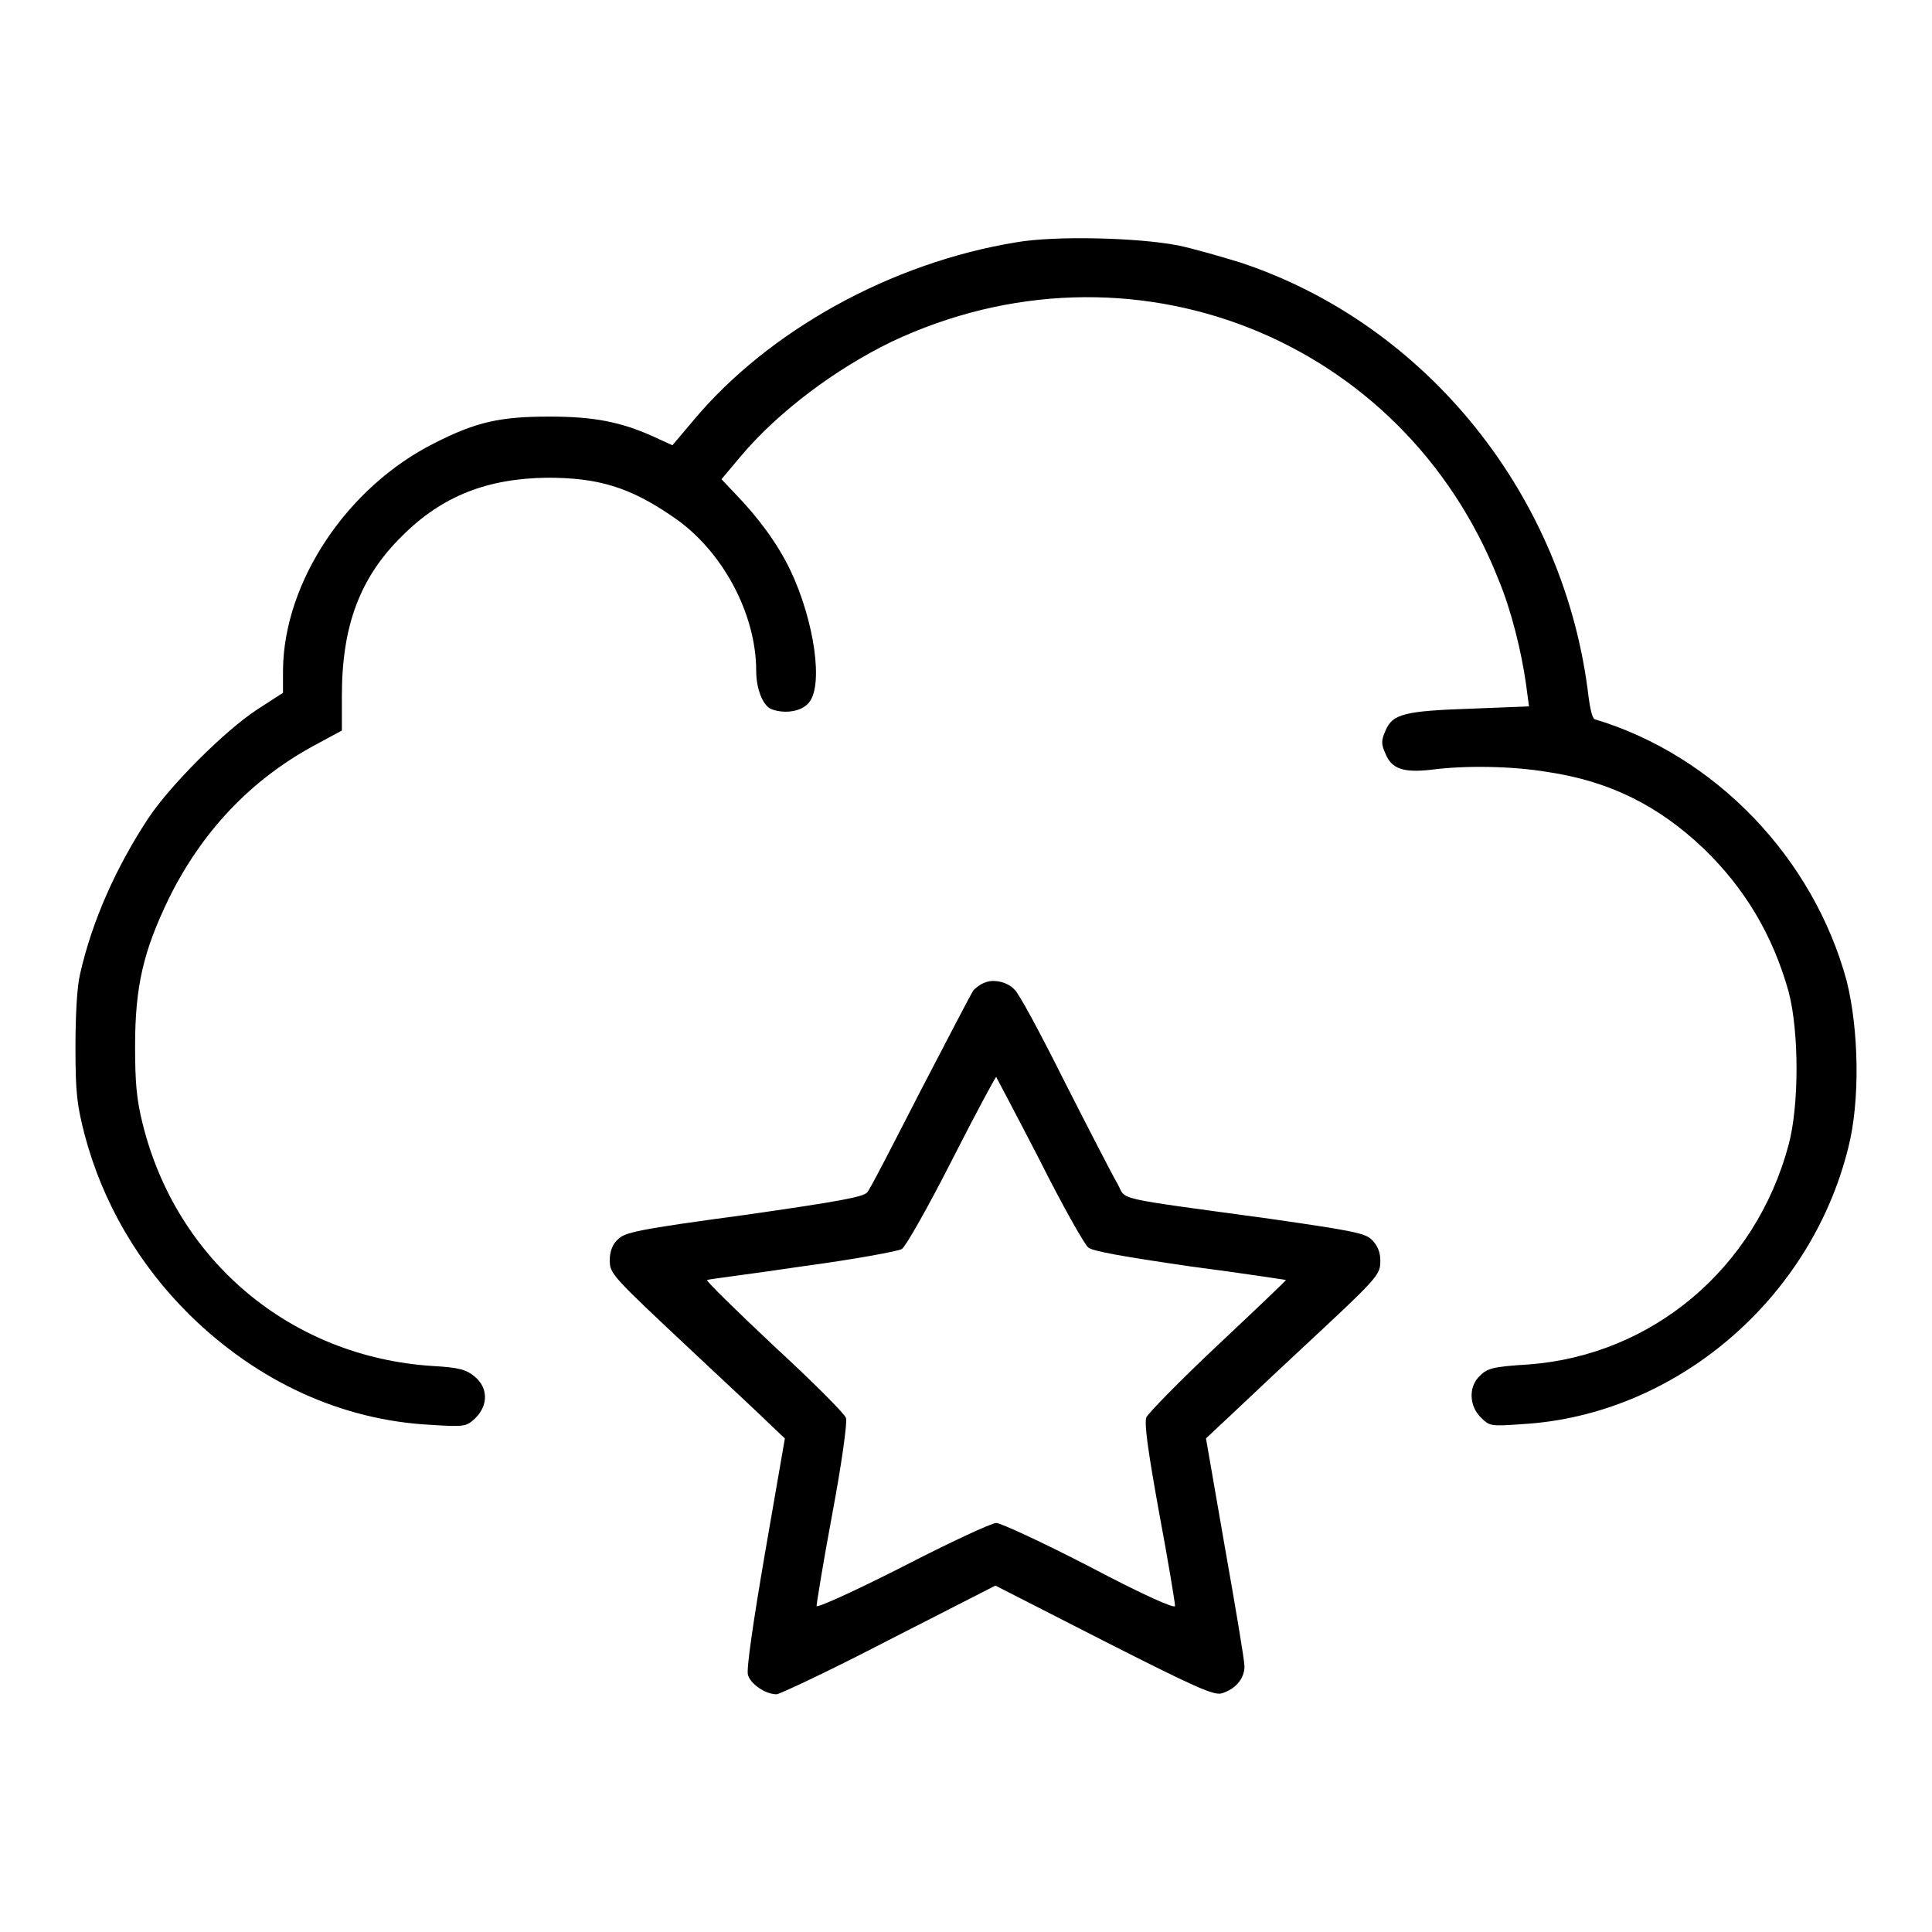
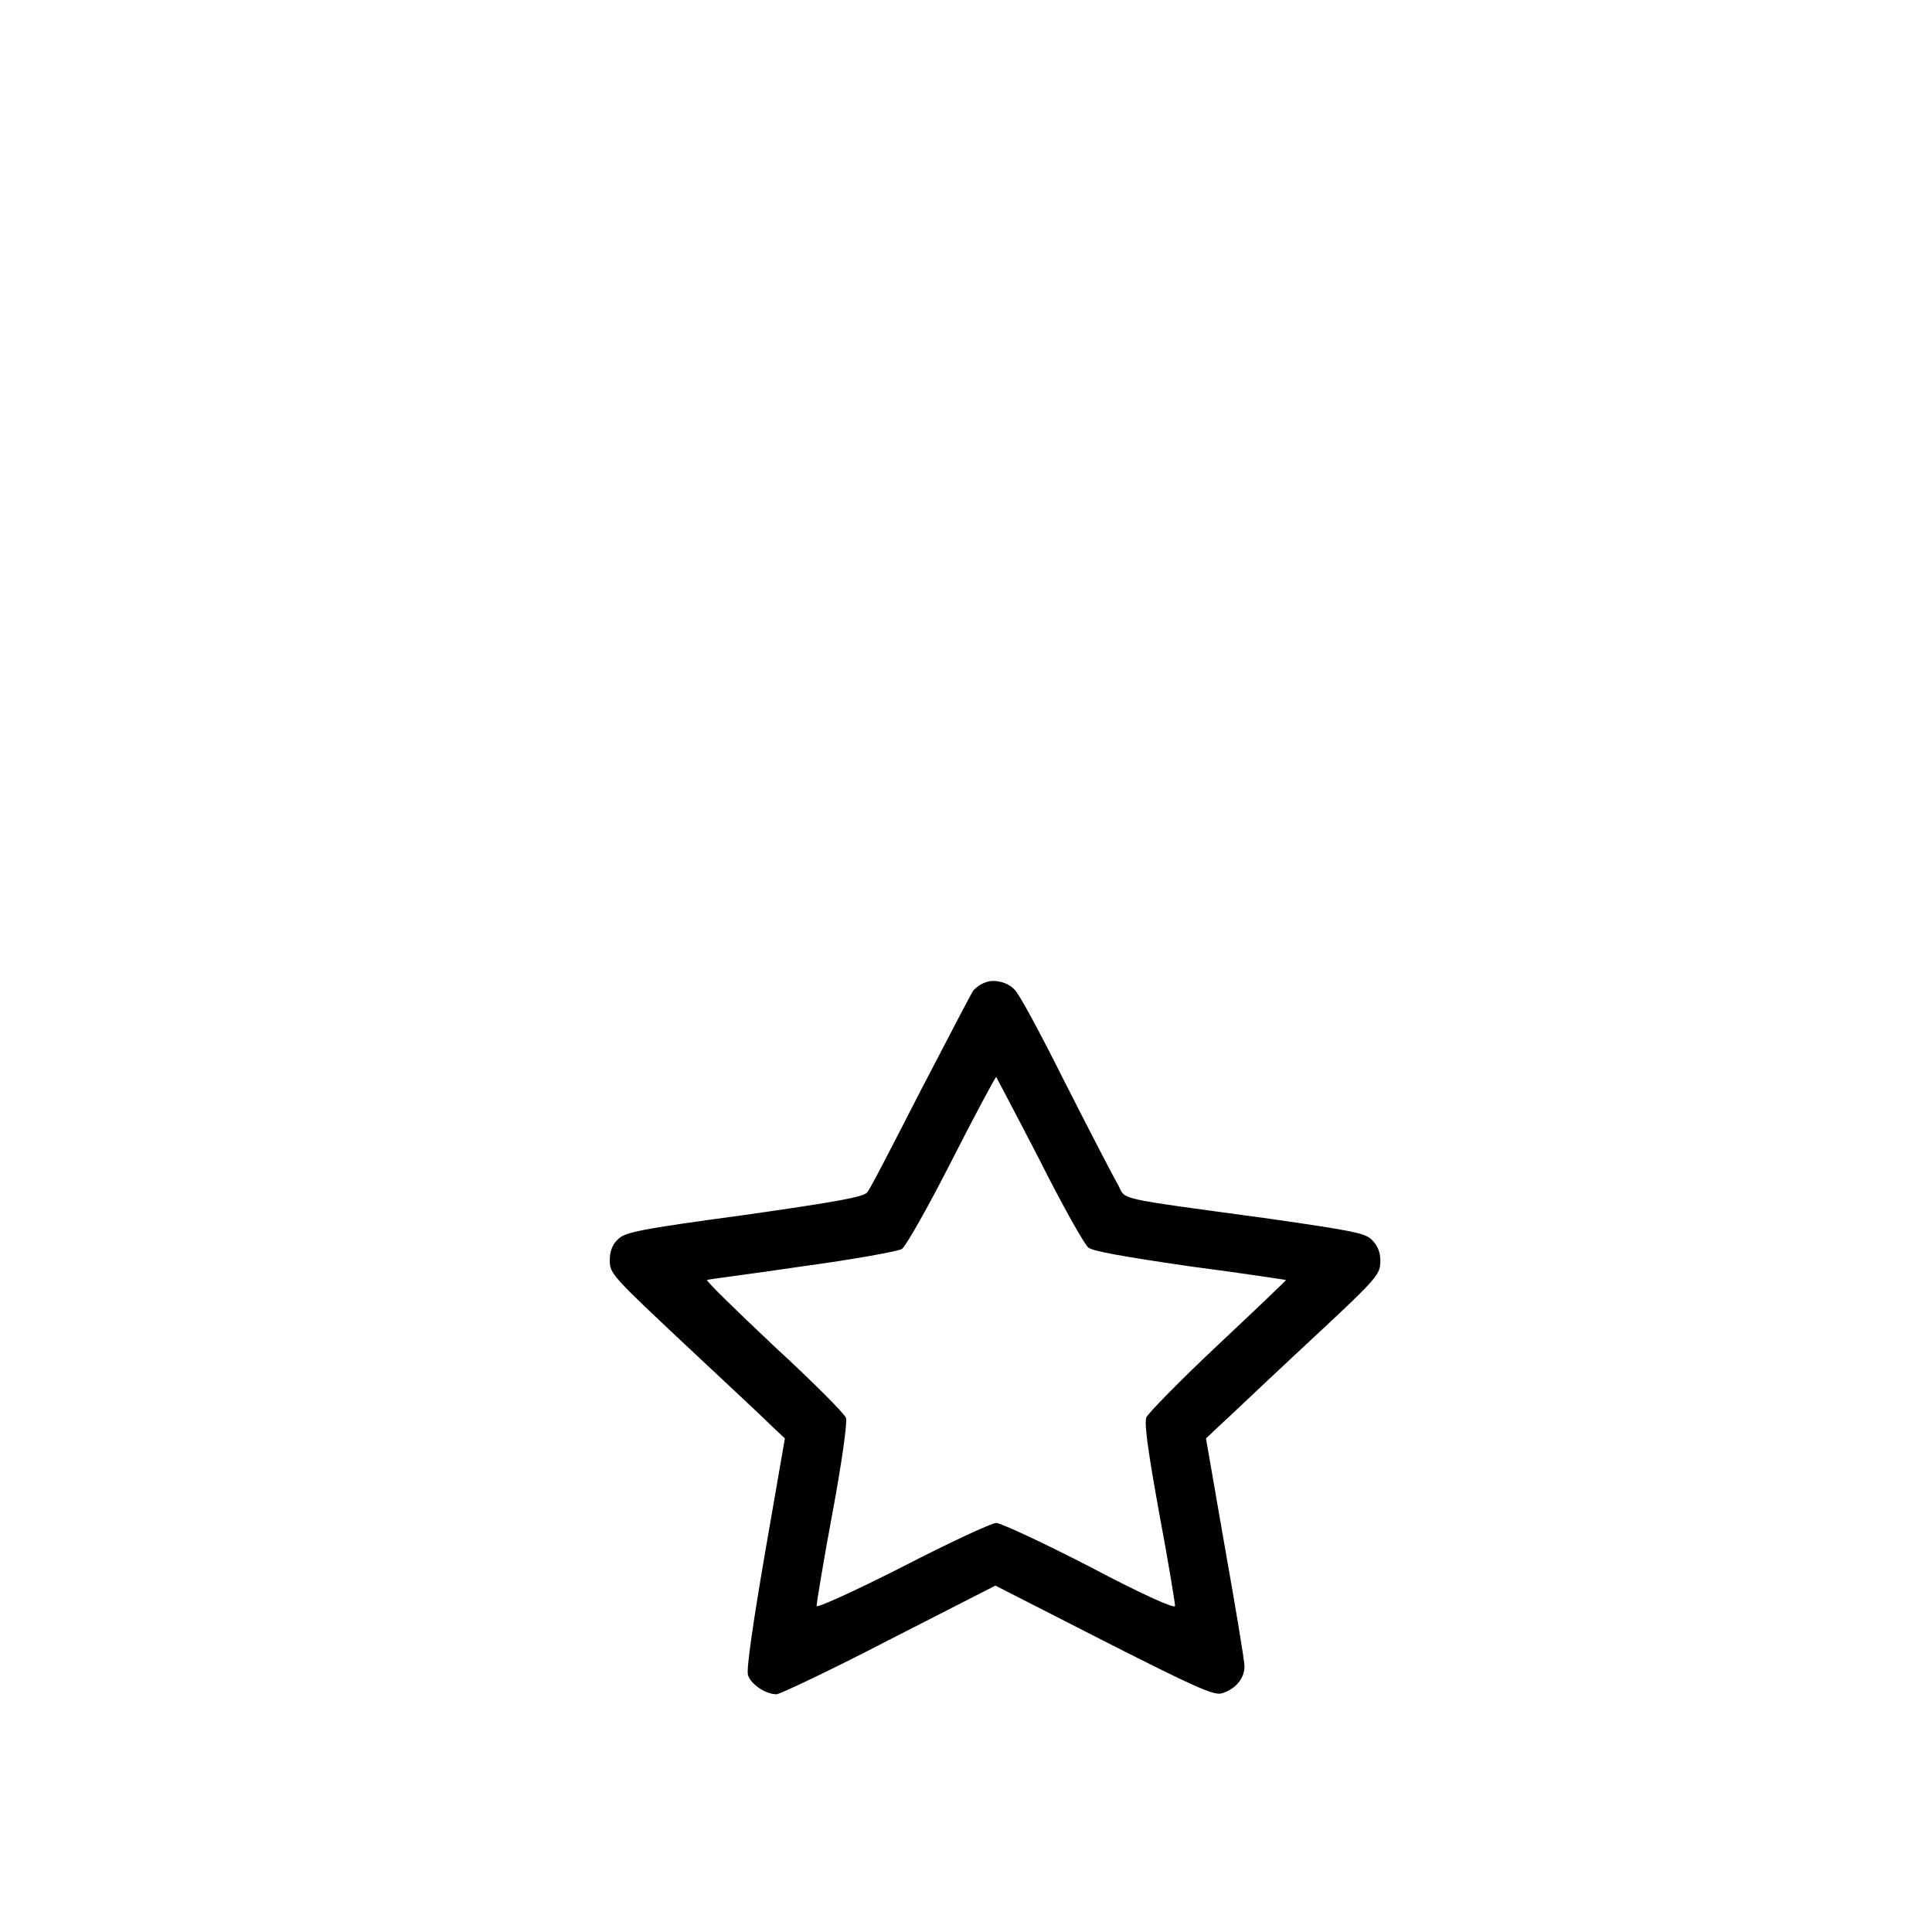
<svg xmlns="http://www.w3.org/2000/svg" version="1.1" x="0px" y="0px" viewBox="0 0 256 256" enable-background="new 0 0 256 256" xml:space="preserve">
  <g>
    <g>
      <g>
-         <path fill="#000000" d="M134.7,32.1c-16.6,2.7-32.9,11.7-42.9,23.7L89.1,59l-2.4-1.1c-4.4-2-8-2.7-13.9-2.7c-6.5,0-9.7,0.7-15.2,3.5c-11.6,5.8-20,18.4-20.1,30.1v3L34.1,94c-4.3,2.8-11.6,10.1-14.5,14.5c-4.2,6.4-7.4,13.5-9,20.6c-0.4,1.7-0.6,5.4-0.6,9.7c0,6,0.2,7.6,1.2,11.5c2.4,9.1,7.2,17.3,14,24c9,8.8,20.1,13.9,31.9,14.5c4.6,0.3,4.7,0.2,5.9-0.9c1.7-1.7,1.7-4-0.1-5.5c-1.1-0.9-2-1.2-5.6-1.4c-18.7-1.2-33.9-13.9-38.4-32.1c-0.8-3.2-1-5.4-1-10.3c0-7.9,1.1-12.6,4.5-19.6c4.4-8.9,10.9-15.7,19.2-20.2l3.7-2v-4.6c0-9.3,2.4-15.7,8-21.2c5.3-5.3,11.3-7.6,19.2-7.7c6.7,0,10.9,1.2,16.7,5.2c6.5,4.4,11,12.8,11,20.4c0,2.4,0.9,4.7,2.1,5.1c1.7,0.6,3.8,0.3,4.8-0.8c2.1-2.2,0.8-11-2.4-17.7c-1.7-3.5-4.2-6.9-7.3-10.1l-1.8-1.9l2.6-3.1c5-5.9,12.5-11.5,19.9-15.1c31.5-14.9,67.8-0.7,80.5,31.6c1.7,4.1,3,9.5,3.6,13.7l0.4,3l-7.6,0.3c-8.9,0.3-10.5,0.7-11.4,2.9c-0.6,1.3-0.6,1.8,0,3.1c0.8,2,2.4,2.5,6,2.1c4.5-0.6,10.8-0.5,15.5,0.3c8.1,1.2,14.6,4.4,20.6,10.1c5.5,5.3,9.2,11.5,11.3,19c1.4,5.3,1.4,15.1,0,20.3c-4.4,16.4-18.1,27.9-34.5,29.1c-4.8,0.3-5.5,0.5-6.6,1.7c-1.3,1.4-1.2,3.8,0.3,5.3c1.2,1.2,1.3,1.2,5.6,0.9c20.1-1.2,38.1-16.4,43.1-36.6c1.6-6.2,1.4-15.7-0.2-22.1c-4.4-16.3-17.4-29.9-33.4-34.7c-0.3-0.1-0.6-1.4-0.8-2.9c-3.1-26.6-21.4-49.4-46.1-57.6c-2.6-0.8-6.4-1.9-8.4-2.3C150.8,31.5,139.9,31.2,134.7,32.1z" />
        <path fill="#000000" d="M130.5,130.2c-0.6,0.2-1.2,0.7-1.5,1c-0.3,0.4-3.4,6.4-7,13.3c-3.6,7-6.7,13.1-7.1,13.5c-0.5,0.6-3.7,1.2-16.3,3c-14.1,1.9-15.8,2.3-16.7,3.2c-0.7,0.6-1.1,1.6-1.1,2.7c0,1.9,0,1.9,11.3,12.5c4.6,4.3,9.1,8.5,10.1,9.5l1.8,1.7l-2.6,15c-1.6,9.3-2.5,15.5-2.3,16.3c0.3,1.2,2.3,2.6,3.8,2.6c0.4,0,7.2-3.2,14.9-7.2l14.1-7.2l14.3,7.3c12,6.1,14.5,7.2,15.6,7c1.8-0.5,3.1-1.9,3.1-3.6c0-0.8-1.2-7.9-2.6-15.8l-2.5-14.4l1.8-1.7c1-0.9,5.4-5.1,9.8-9.2c11.4-10.6,11.5-10.7,11.5-12.7c0-1.1-0.4-2-1.1-2.7c-0.9-0.9-2.4-1.2-13.5-2.8c-21.2-2.9-19-2.4-20.2-4.6c-0.6-1-3.8-7.2-7-13.5c-3.2-6.4-6.2-12-6.7-12.3C133.5,130.1,131.6,129.7,130.5,130.2z M137.7,153.6c3,6,6,11.3,6.5,11.7c0.6,0.5,4.6,1.2,13.5,2.5c6.9,0.9,12.7,1.8,12.7,1.8c0,0.1-4,3.9-9,8.6c-5,4.7-9.2,9-9.5,9.6c-0.3,0.8,0.2,4.4,1.7,12.7c1.2,6.4,2.1,11.9,2.1,12.3c0,0.4-4.1-1.4-11.3-5.2c-6.2-3.2-11.8-5.8-12.4-5.8c-0.6,0-6.2,2.6-12.4,5.8c-6.7,3.4-11.4,5.5-11.4,5.2c0-0.3,0.9-5.9,2.1-12.3c1.2-6.4,2-12.1,1.8-12.6c-0.1-0.5-4.4-4.8-9.5-9.5c-5.1-4.8-9.1-8.7-8.9-8.8s5.9-0.8,12.6-1.8c6.7-0.9,12.7-2,13.2-2.3c0.5-0.3,3.5-5.6,6.6-11.7c3.1-6.1,5.8-11.1,5.9-11.1C132,142.7,134.6,147.6,137.7,153.6z" />
      </g>
    </g>
  </g>
</svg>